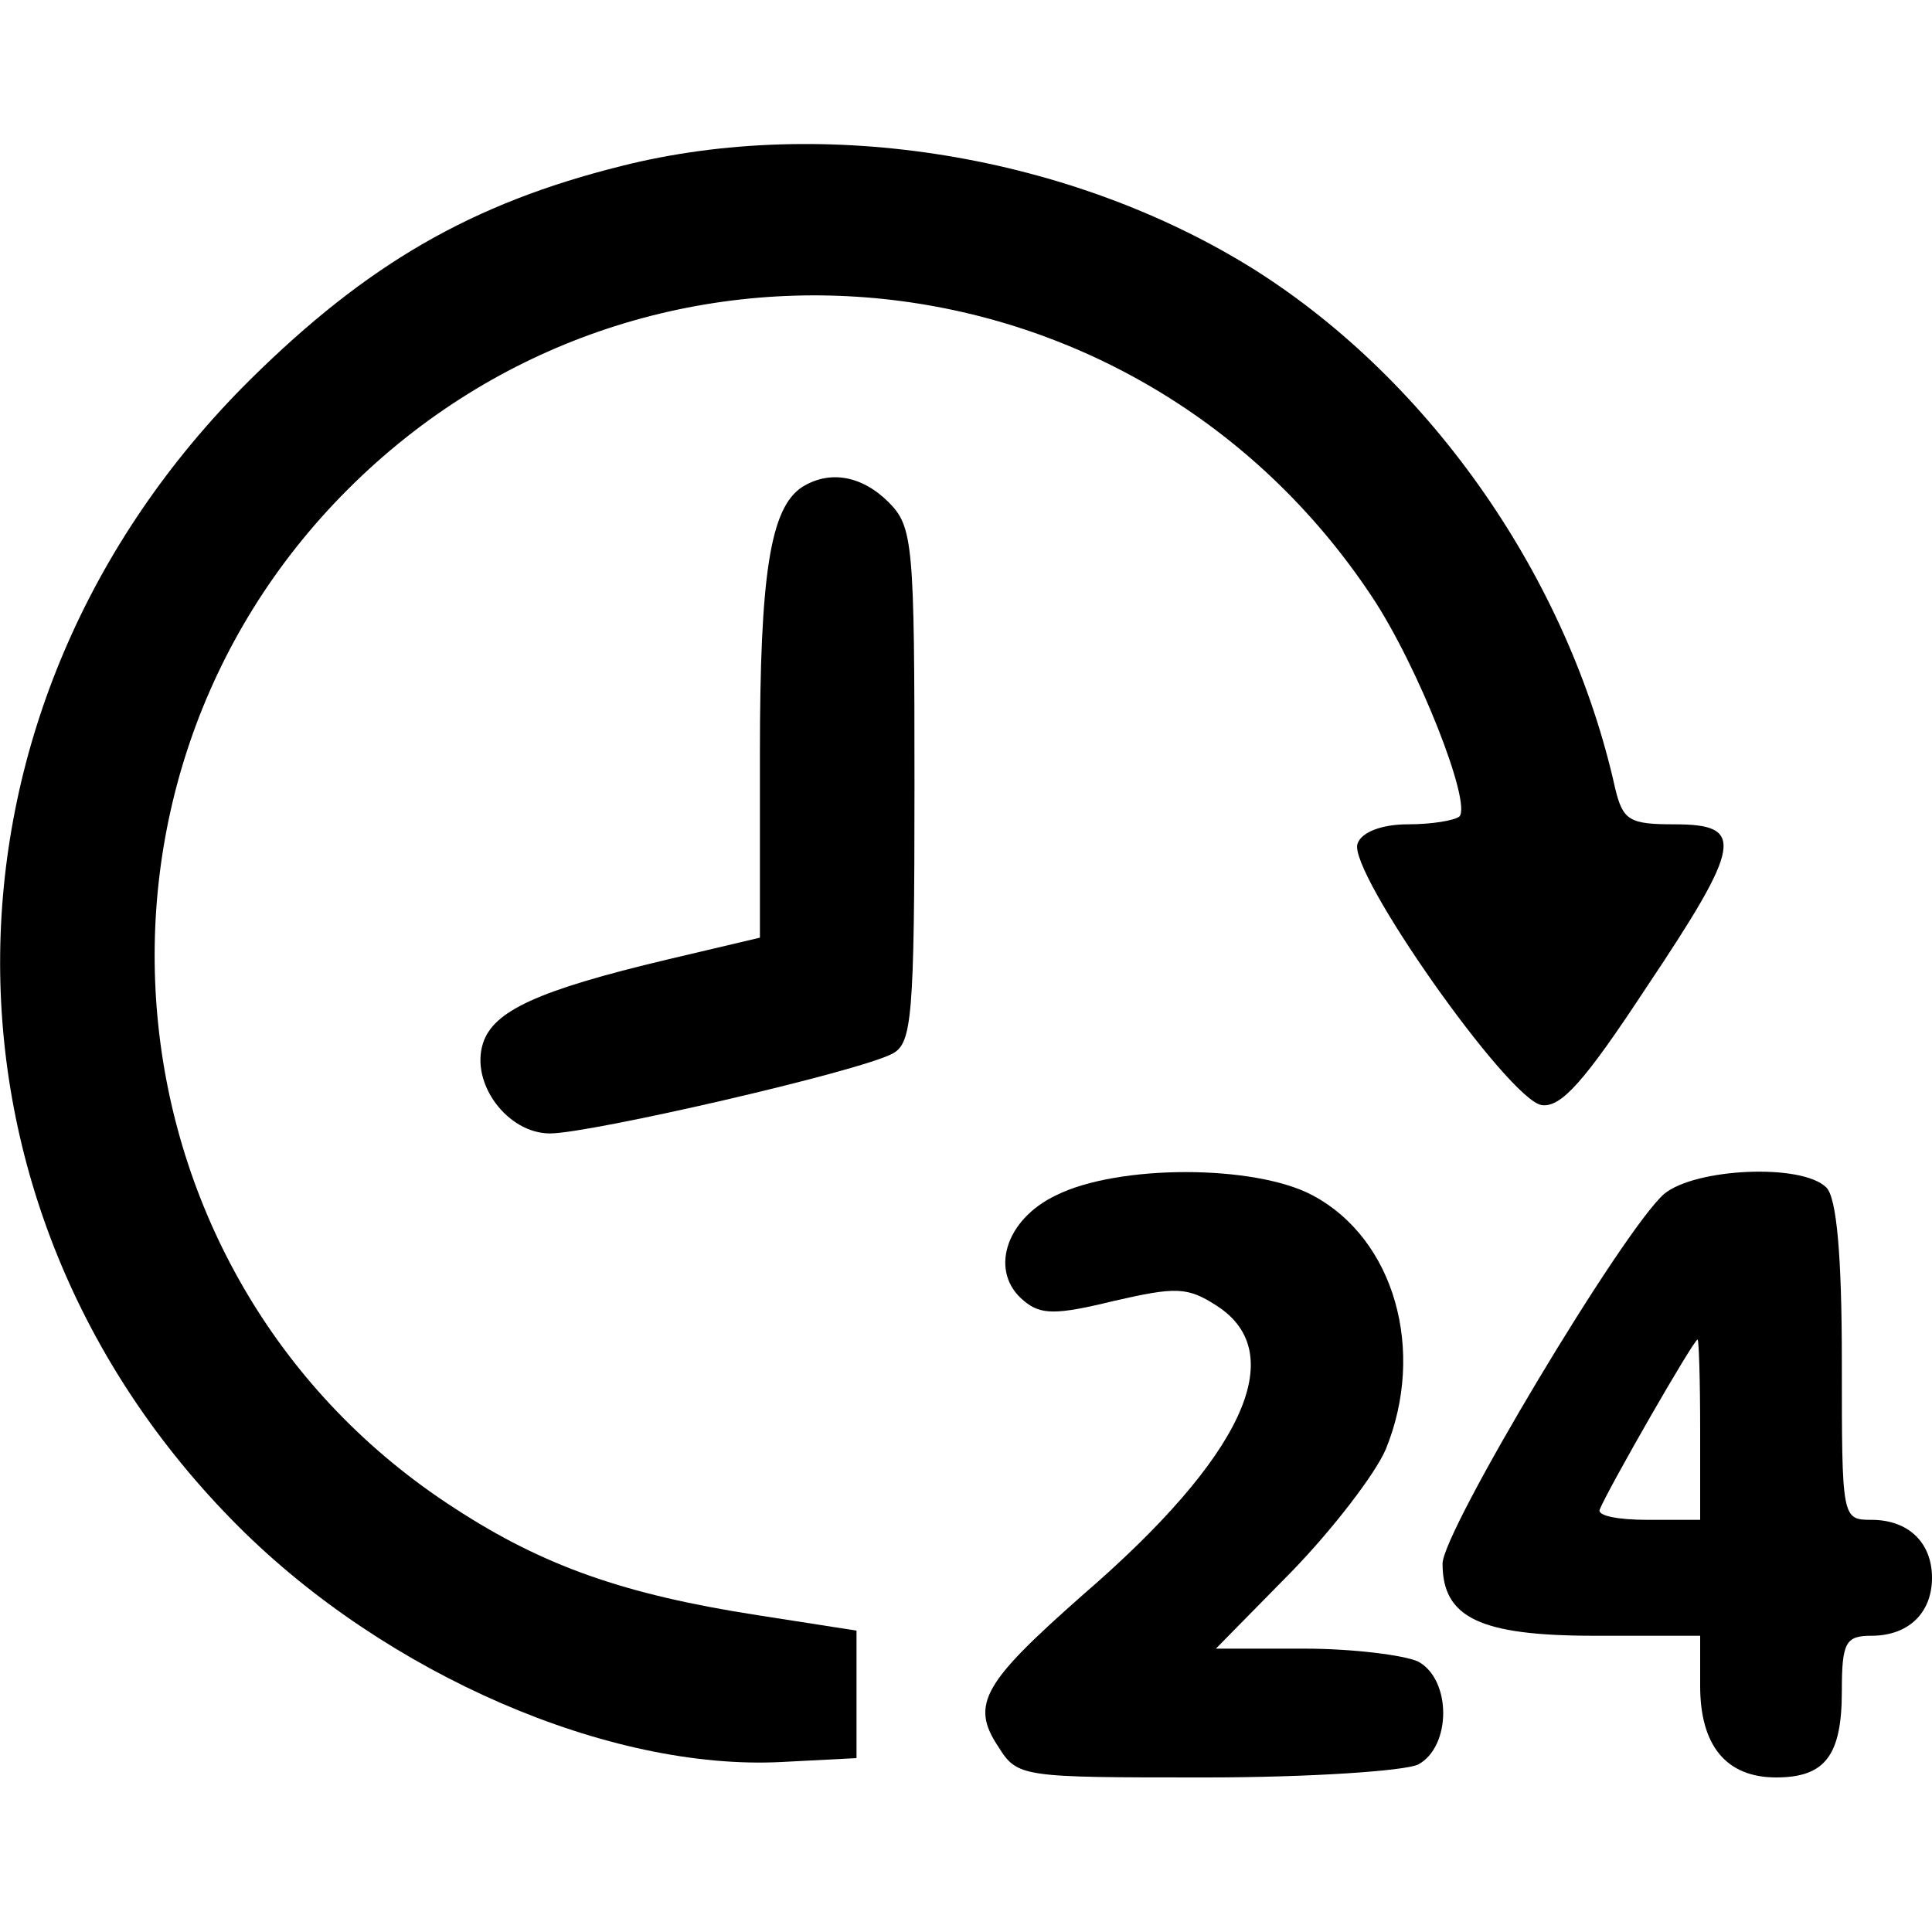
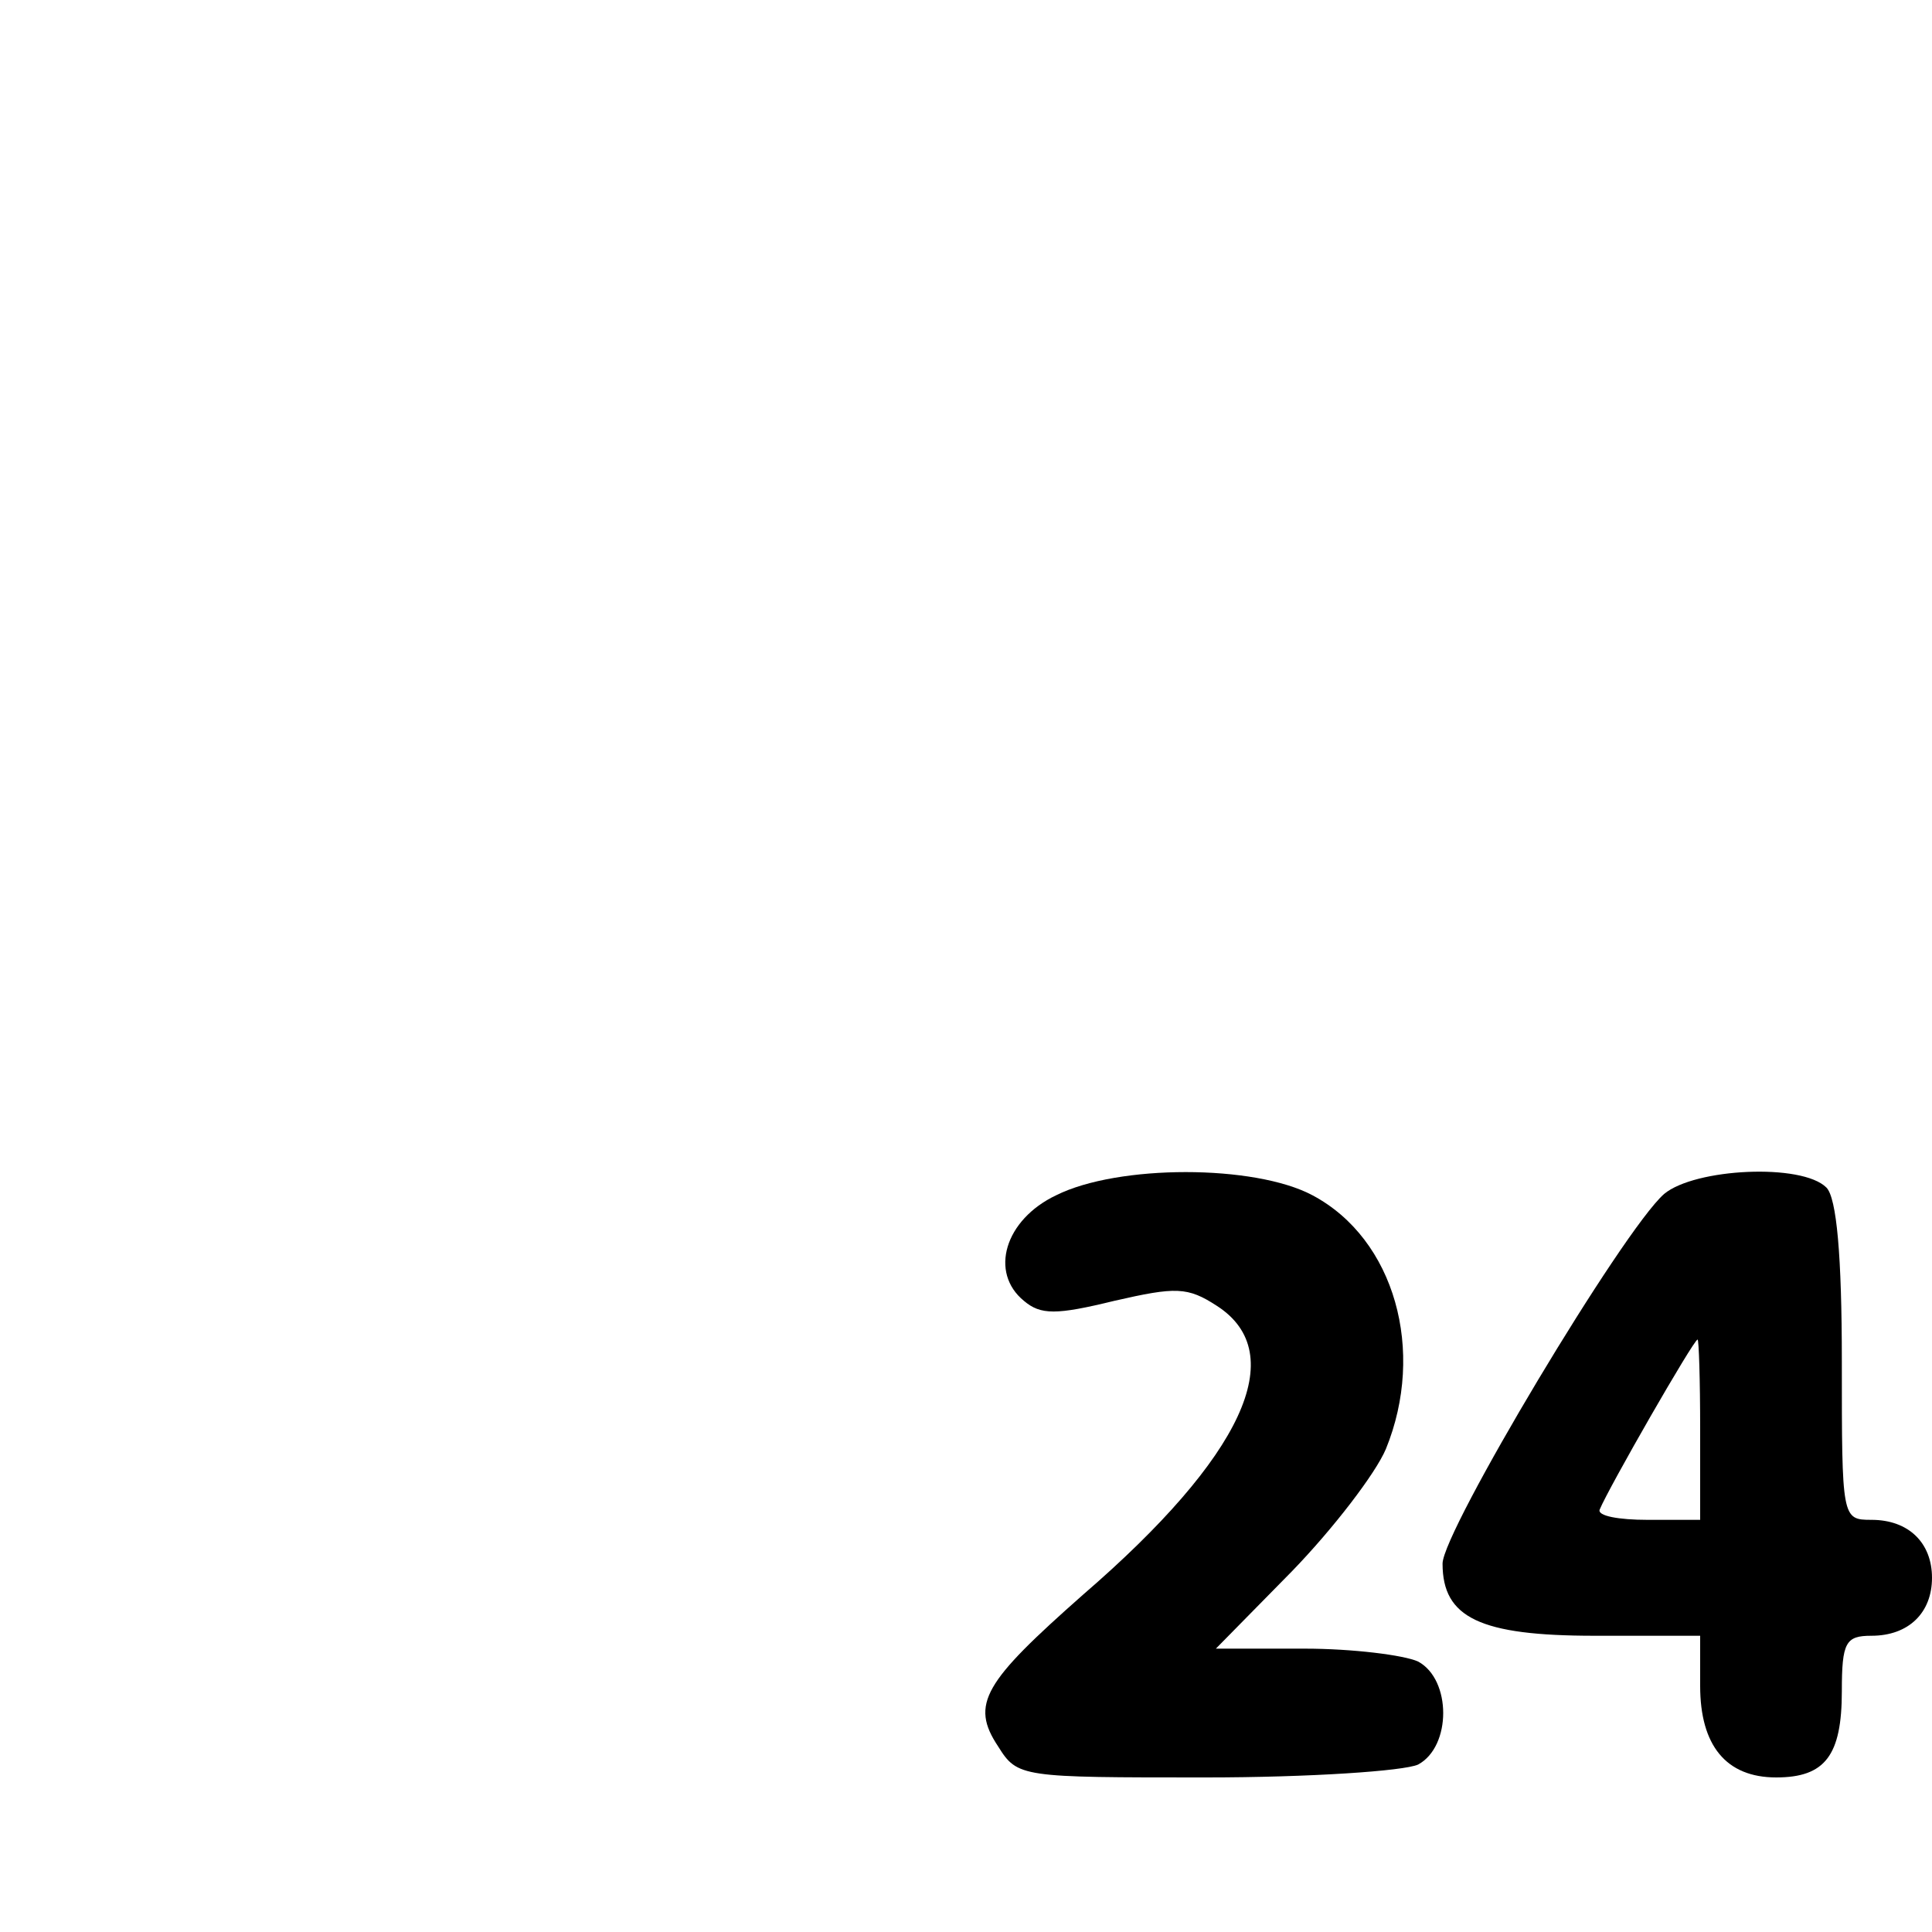
<svg xmlns="http://www.w3.org/2000/svg" version="1.0" width="150pt" height="150pt" viewBox="0 0 150 150" preserveAspectRatio="xMidYMid meet">
  <g transform="translate(0,150) scale(0.1,-0.1)" fill="#000000" stroke="none">
-     <path d="M482 1371 c-116 -29 -197 -76 -288 -166 -255 -253 -259 -640 -9 -890 115 -115 288 -190 422 -183 l58 3 0 50 0 49 -77 12 c-103 16 -166 38 -235 83 -273 176 -313 561 -83 791 231 231 613 191 795 -83 36 -54 78 -161 68 -171 -4 -3 -21 -6 -40 -6 -20 0 -36 -6 -39 -15 -8 -21 117 -199 143 -203 15 -2 33 18 81 91 75 112 77 127 22 127 -35 0 -40 3 -46 28 -36 162 -142 315 -279 402 -143 90 -335 121 -493 81z" />
-     <path d="M623 1122 c-25 -16 -33 -68 -33 -207 l0 -143 -72 -17 c-101 -24 -135 -40 -143 -65 -10 -31 19 -70 52 -70 31 0 240 48 266 62 15 8 17 28 17 208 0 187 -1 201 -20 220 -21 21 -46 25 -67 12z" />
    <path d="M820 572 c-40 -19 -52 -60 -25 -82 13 -11 25 -11 70 0 48 11 57 11 80 -4 57 -37 20 -117 -104 -224 -77 -68 -88 -85 -66 -118 15 -24 18 -24 161 -24 81 0 154 5 165 10 26 14 26 66 0 80 -11 5 -51 10 -88 10 l-69 0 59 60 c32 33 65 76 73 95 31 76 7 163 -57 197 -45 24 -151 24 -199 0z" />
    <path d="M1292 573 c-32 -28 -172 -262 -172 -287 0 -42 29 -56 118 -56 l82 0 0 -39 c0 -46 20 -71 59 -71 38 0 51 17 51 67 0 38 3 43 23 43 29 0 47 18 47 45 0 27 -18 45 -47 45 -23 0 -23 1 -23 123 0 82 -4 127 -12 135 -19 19 -102 15 -126 -5z m28 -183 l0 -70 -41 0 c-22 0 -39 3 -37 8 7 17 73 132 76 132 1 0 2 -31 2 -70z" />
  </g>
</svg>